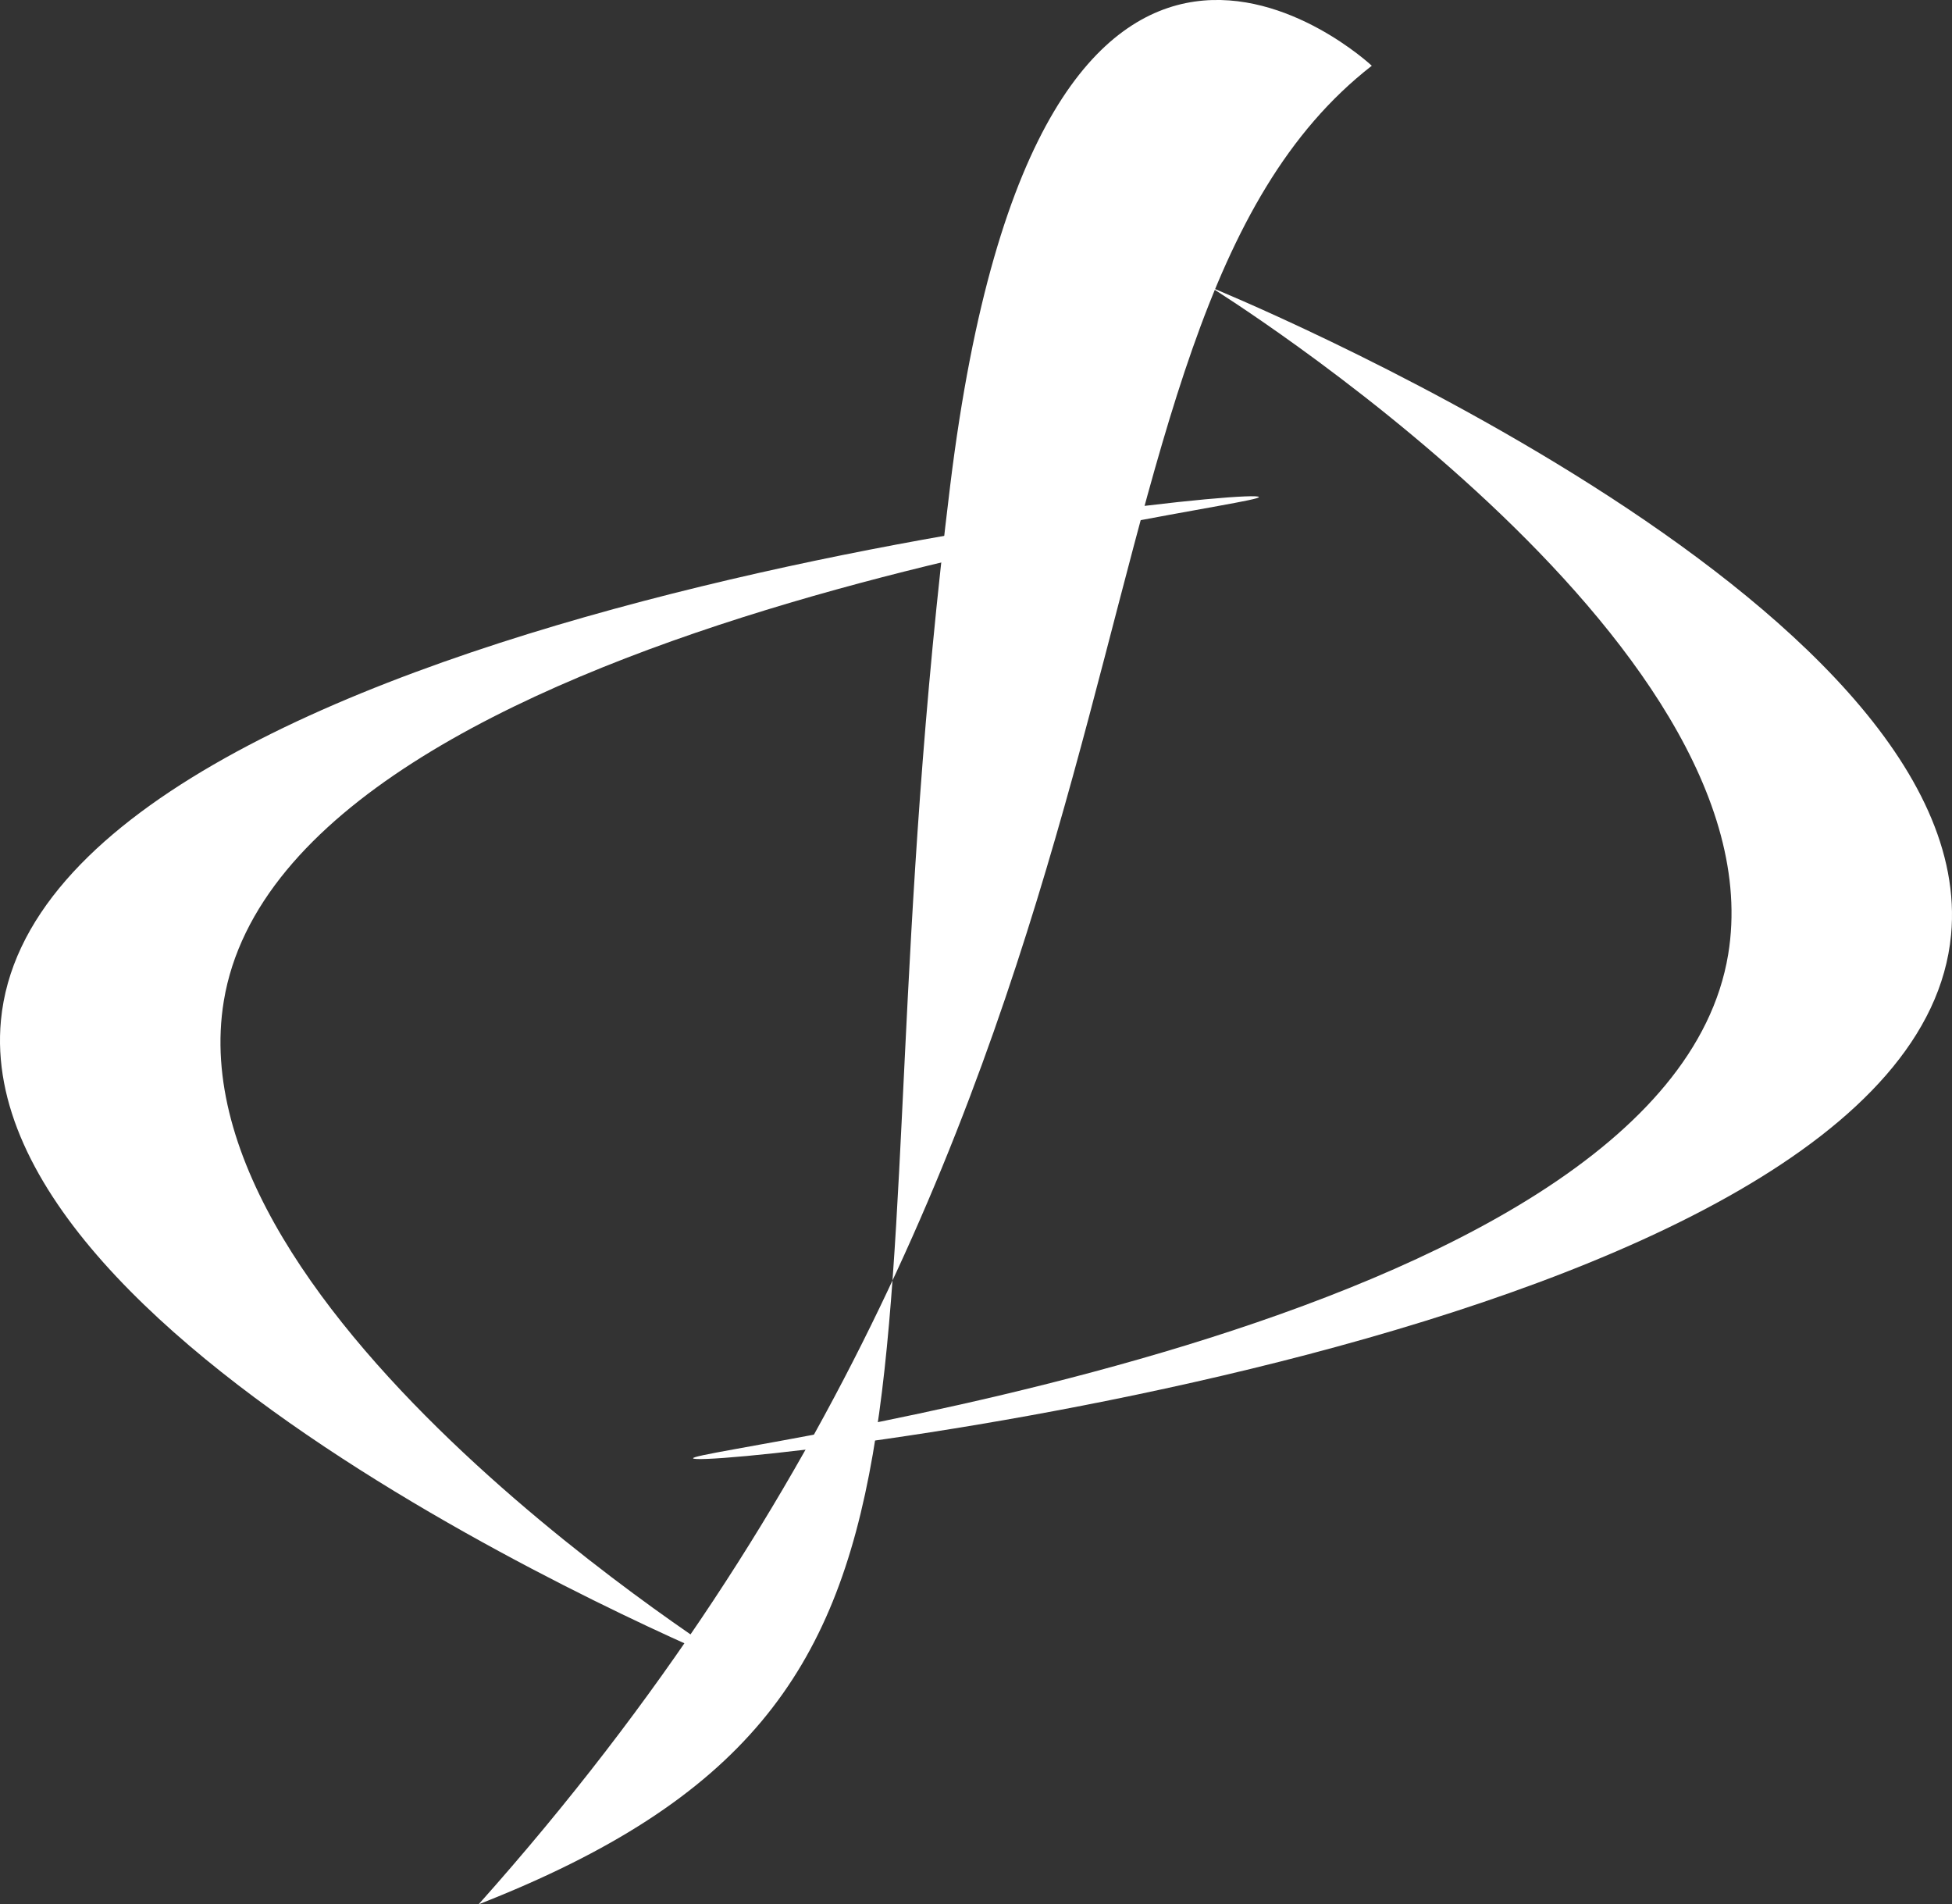
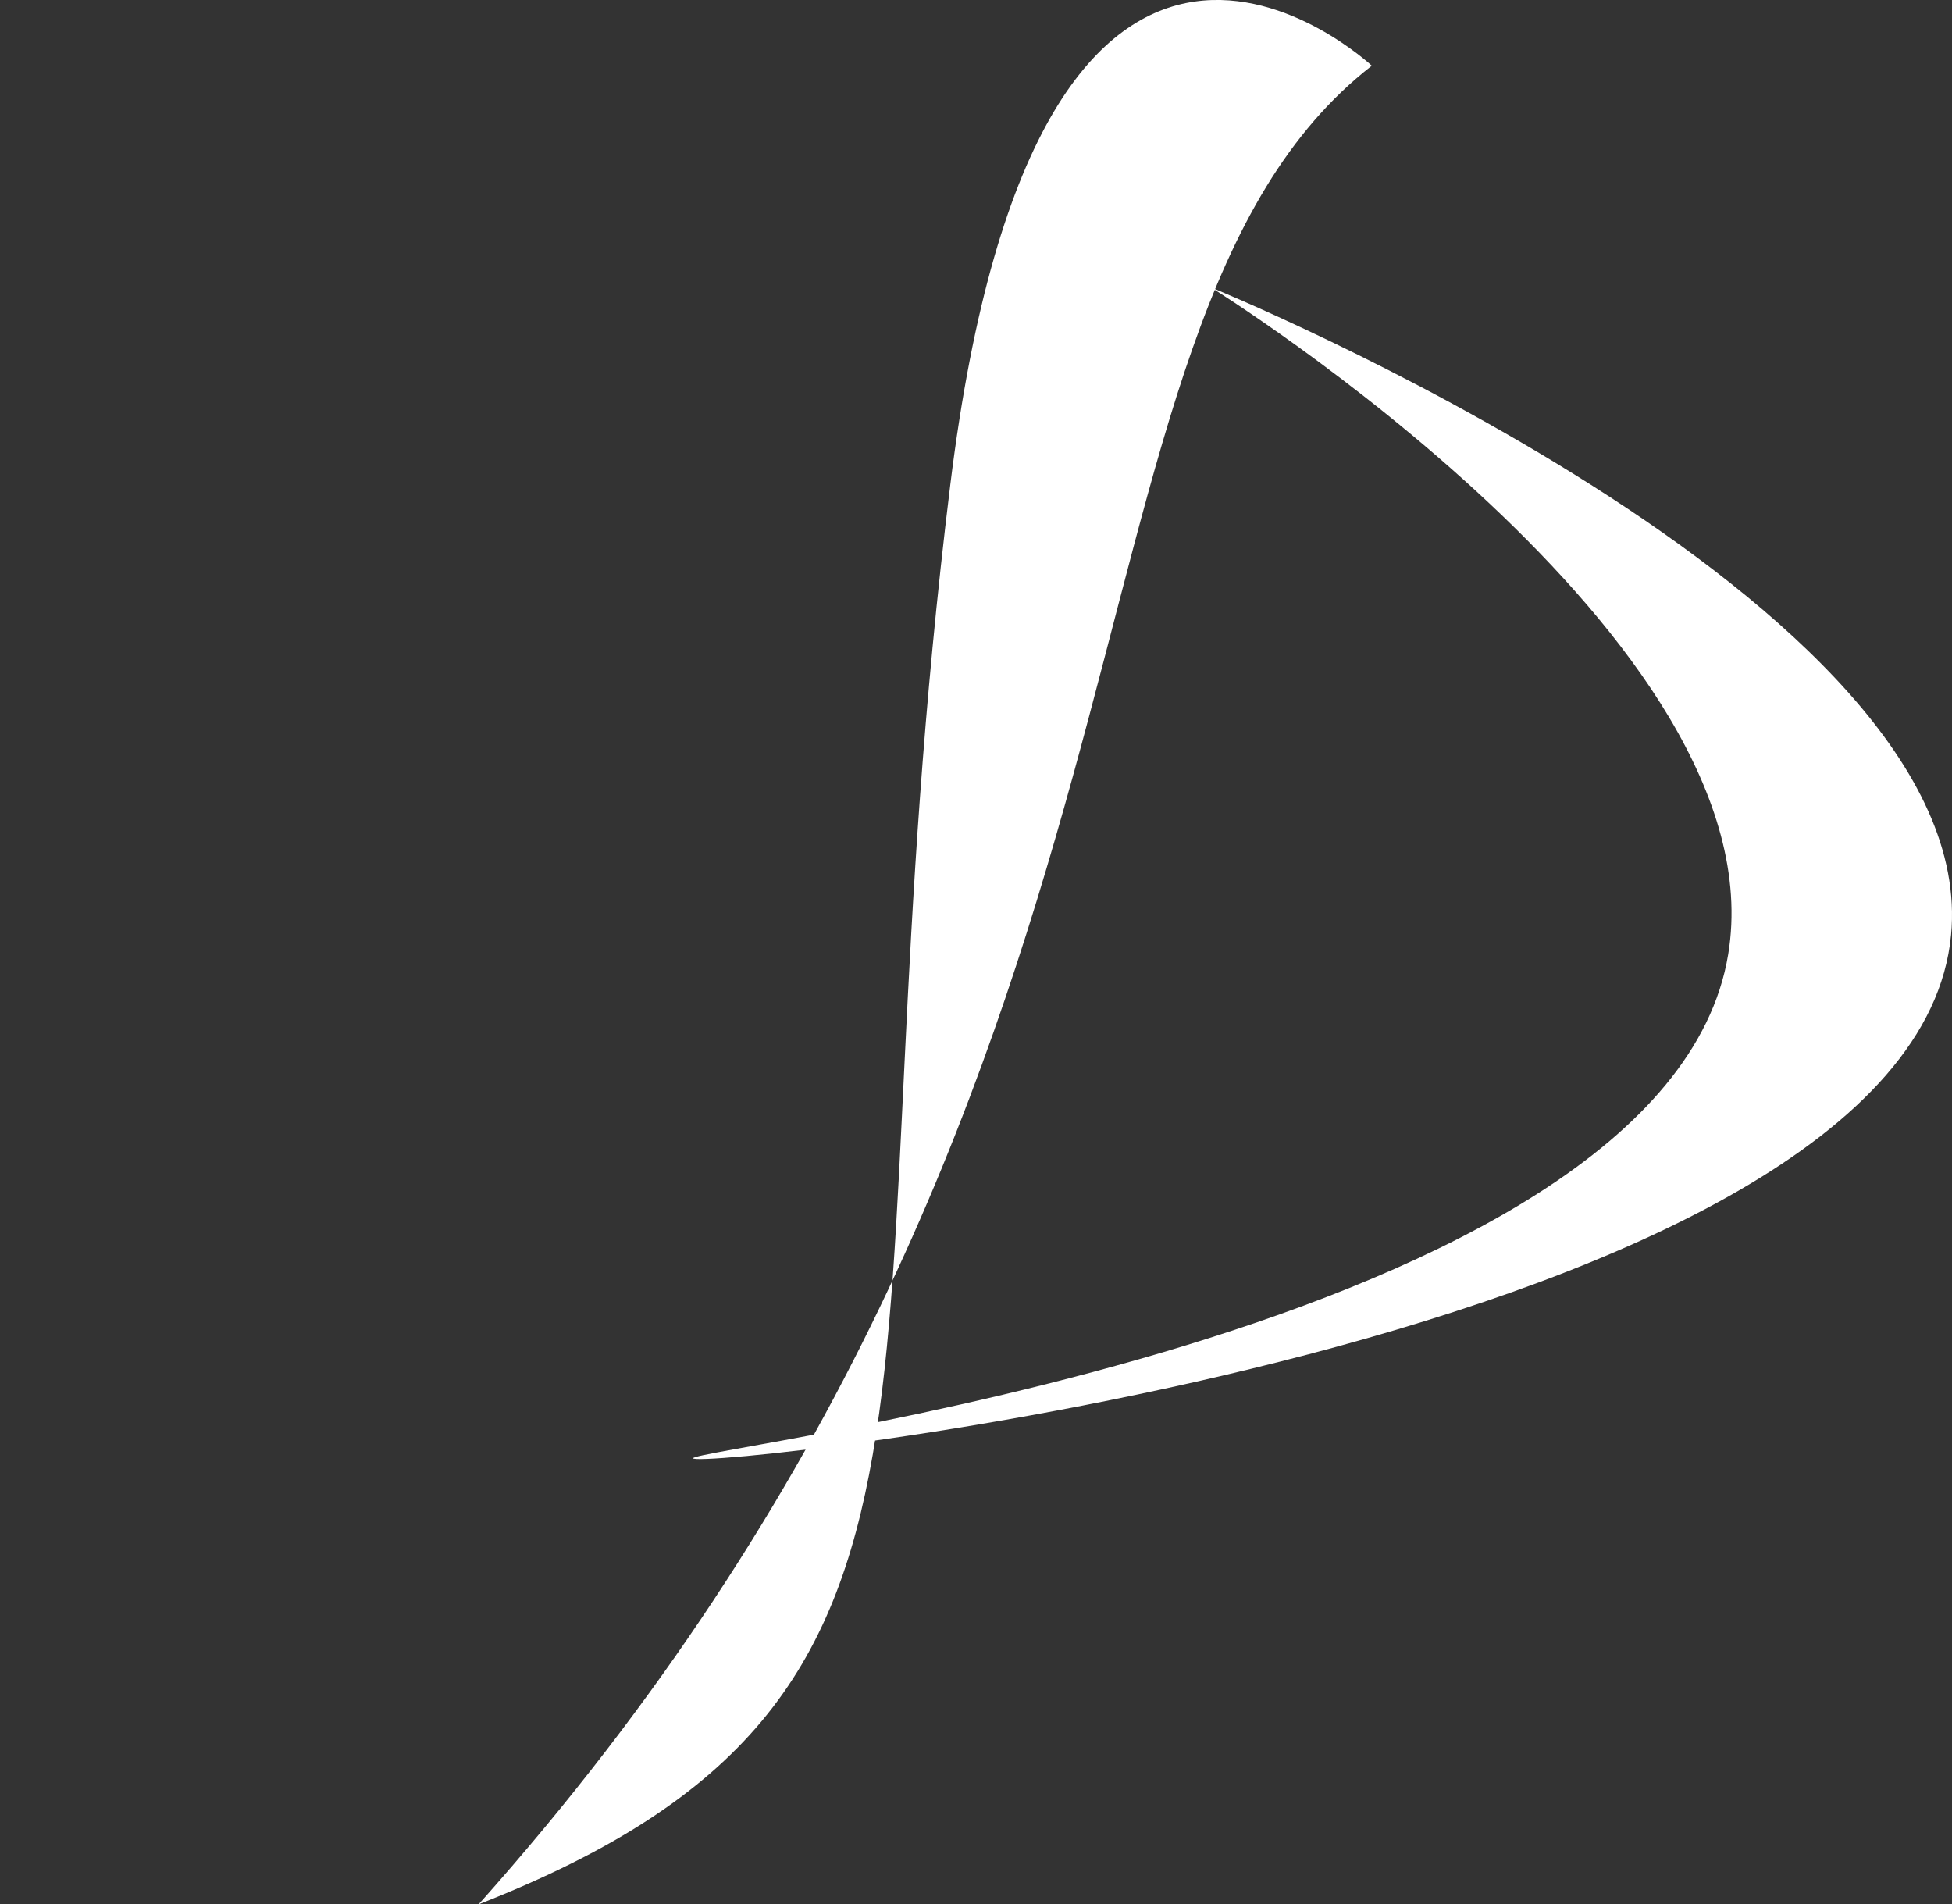
<svg xmlns="http://www.w3.org/2000/svg" id="Layer_2" data-name="Layer 2" viewBox="0 0 209.06 203.91">
  <rect x="0" y="0" width="209.06" height="203.91" fill="#333333" stroke="none" />
  <defs>
    <style>
      .cls-1 {
        fill: #fff;
      }
    </style>
  </defs>
  <g id="Layer_6" data-name="Layer 6">
-     <path class="cls-1" d="M79.44,178.63S-3.28,145.01.1,109.26c4.13-43.7,134.39-57.34,134.73-56.04.29,1.12-104.11,13.15-110.86,53.96-5.56,33.67,55.47,71.46,55.47,71.46Z" />
    <path class="cls-1" d="M129.62,30.74s82.72,33.62,79.34,69.37c-4.13,43.7-134.39,57.34-134.73,56.04-.29-1.12,104.11-13.15,110.86-53.96,5.56-33.67-55.47-71.46-55.47-71.46Z" />
    <path class="cls-1" d="M146.92,7.04s-35.54-33.3-45.15,44.92c-11.86,96.52,6.57,129.59-50.51,151.95C129.71,115.99,110.66,35.27,146.92,7.04Z" />
  </g>
</svg>